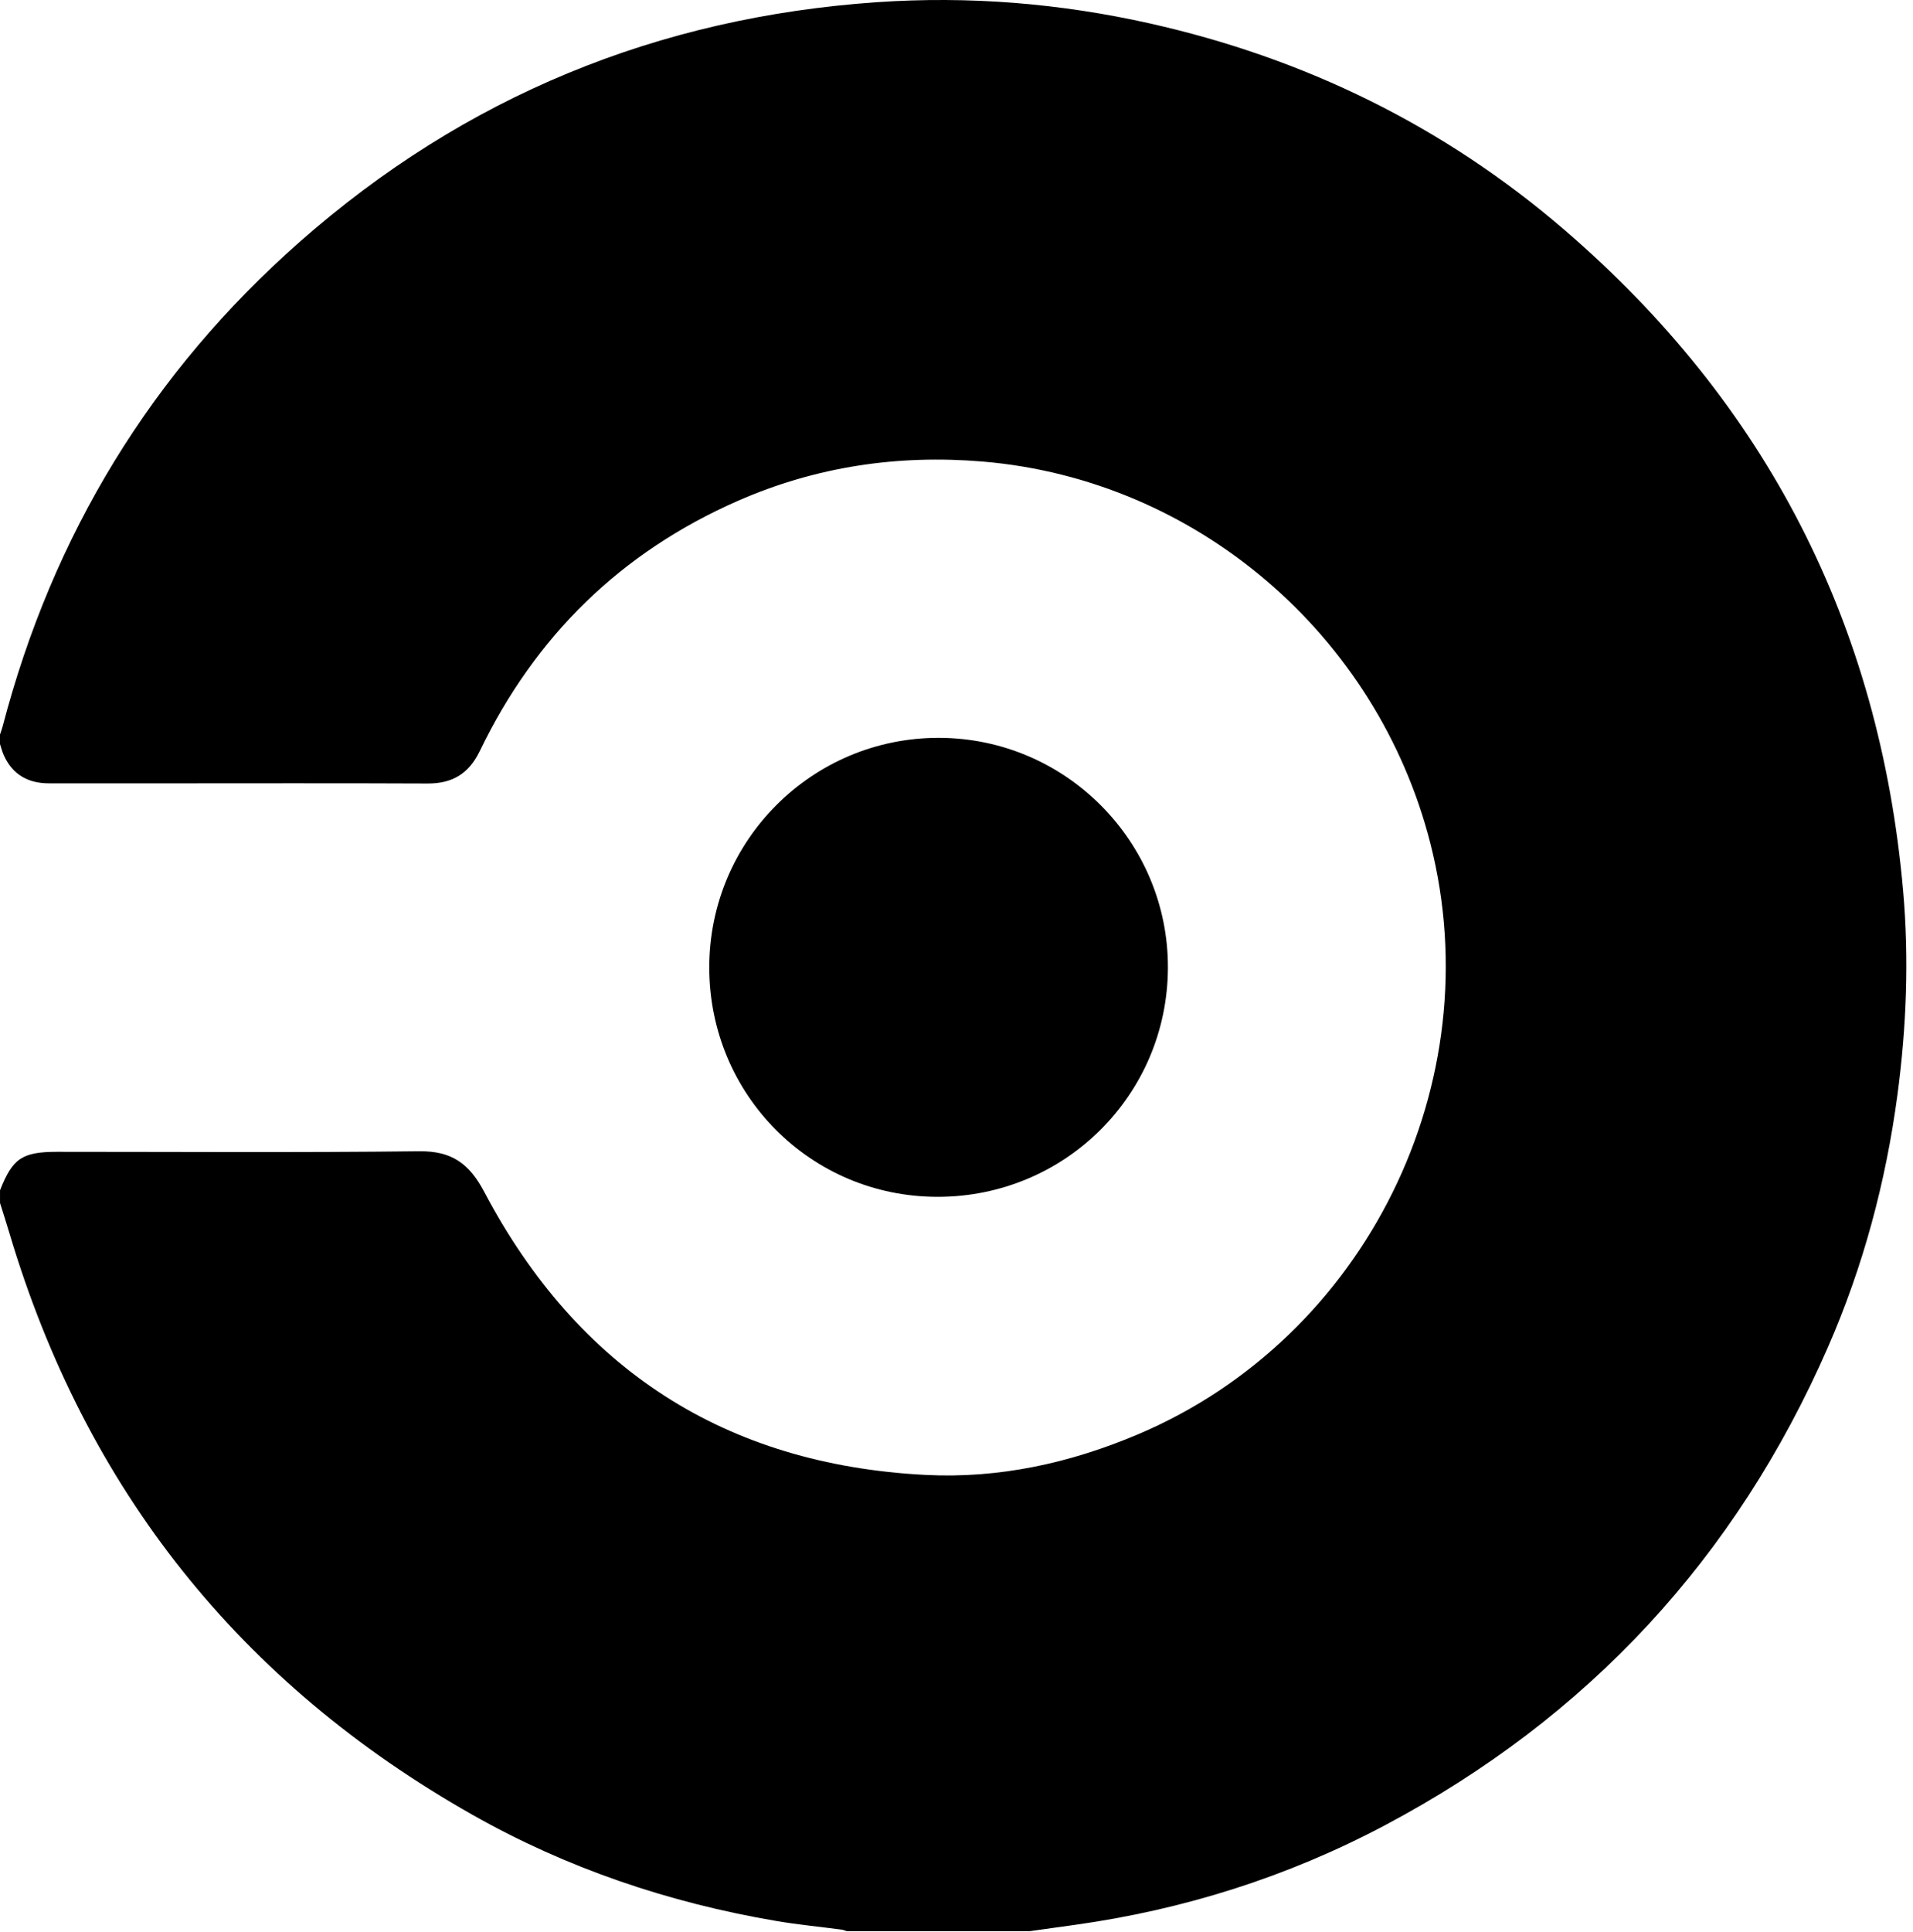
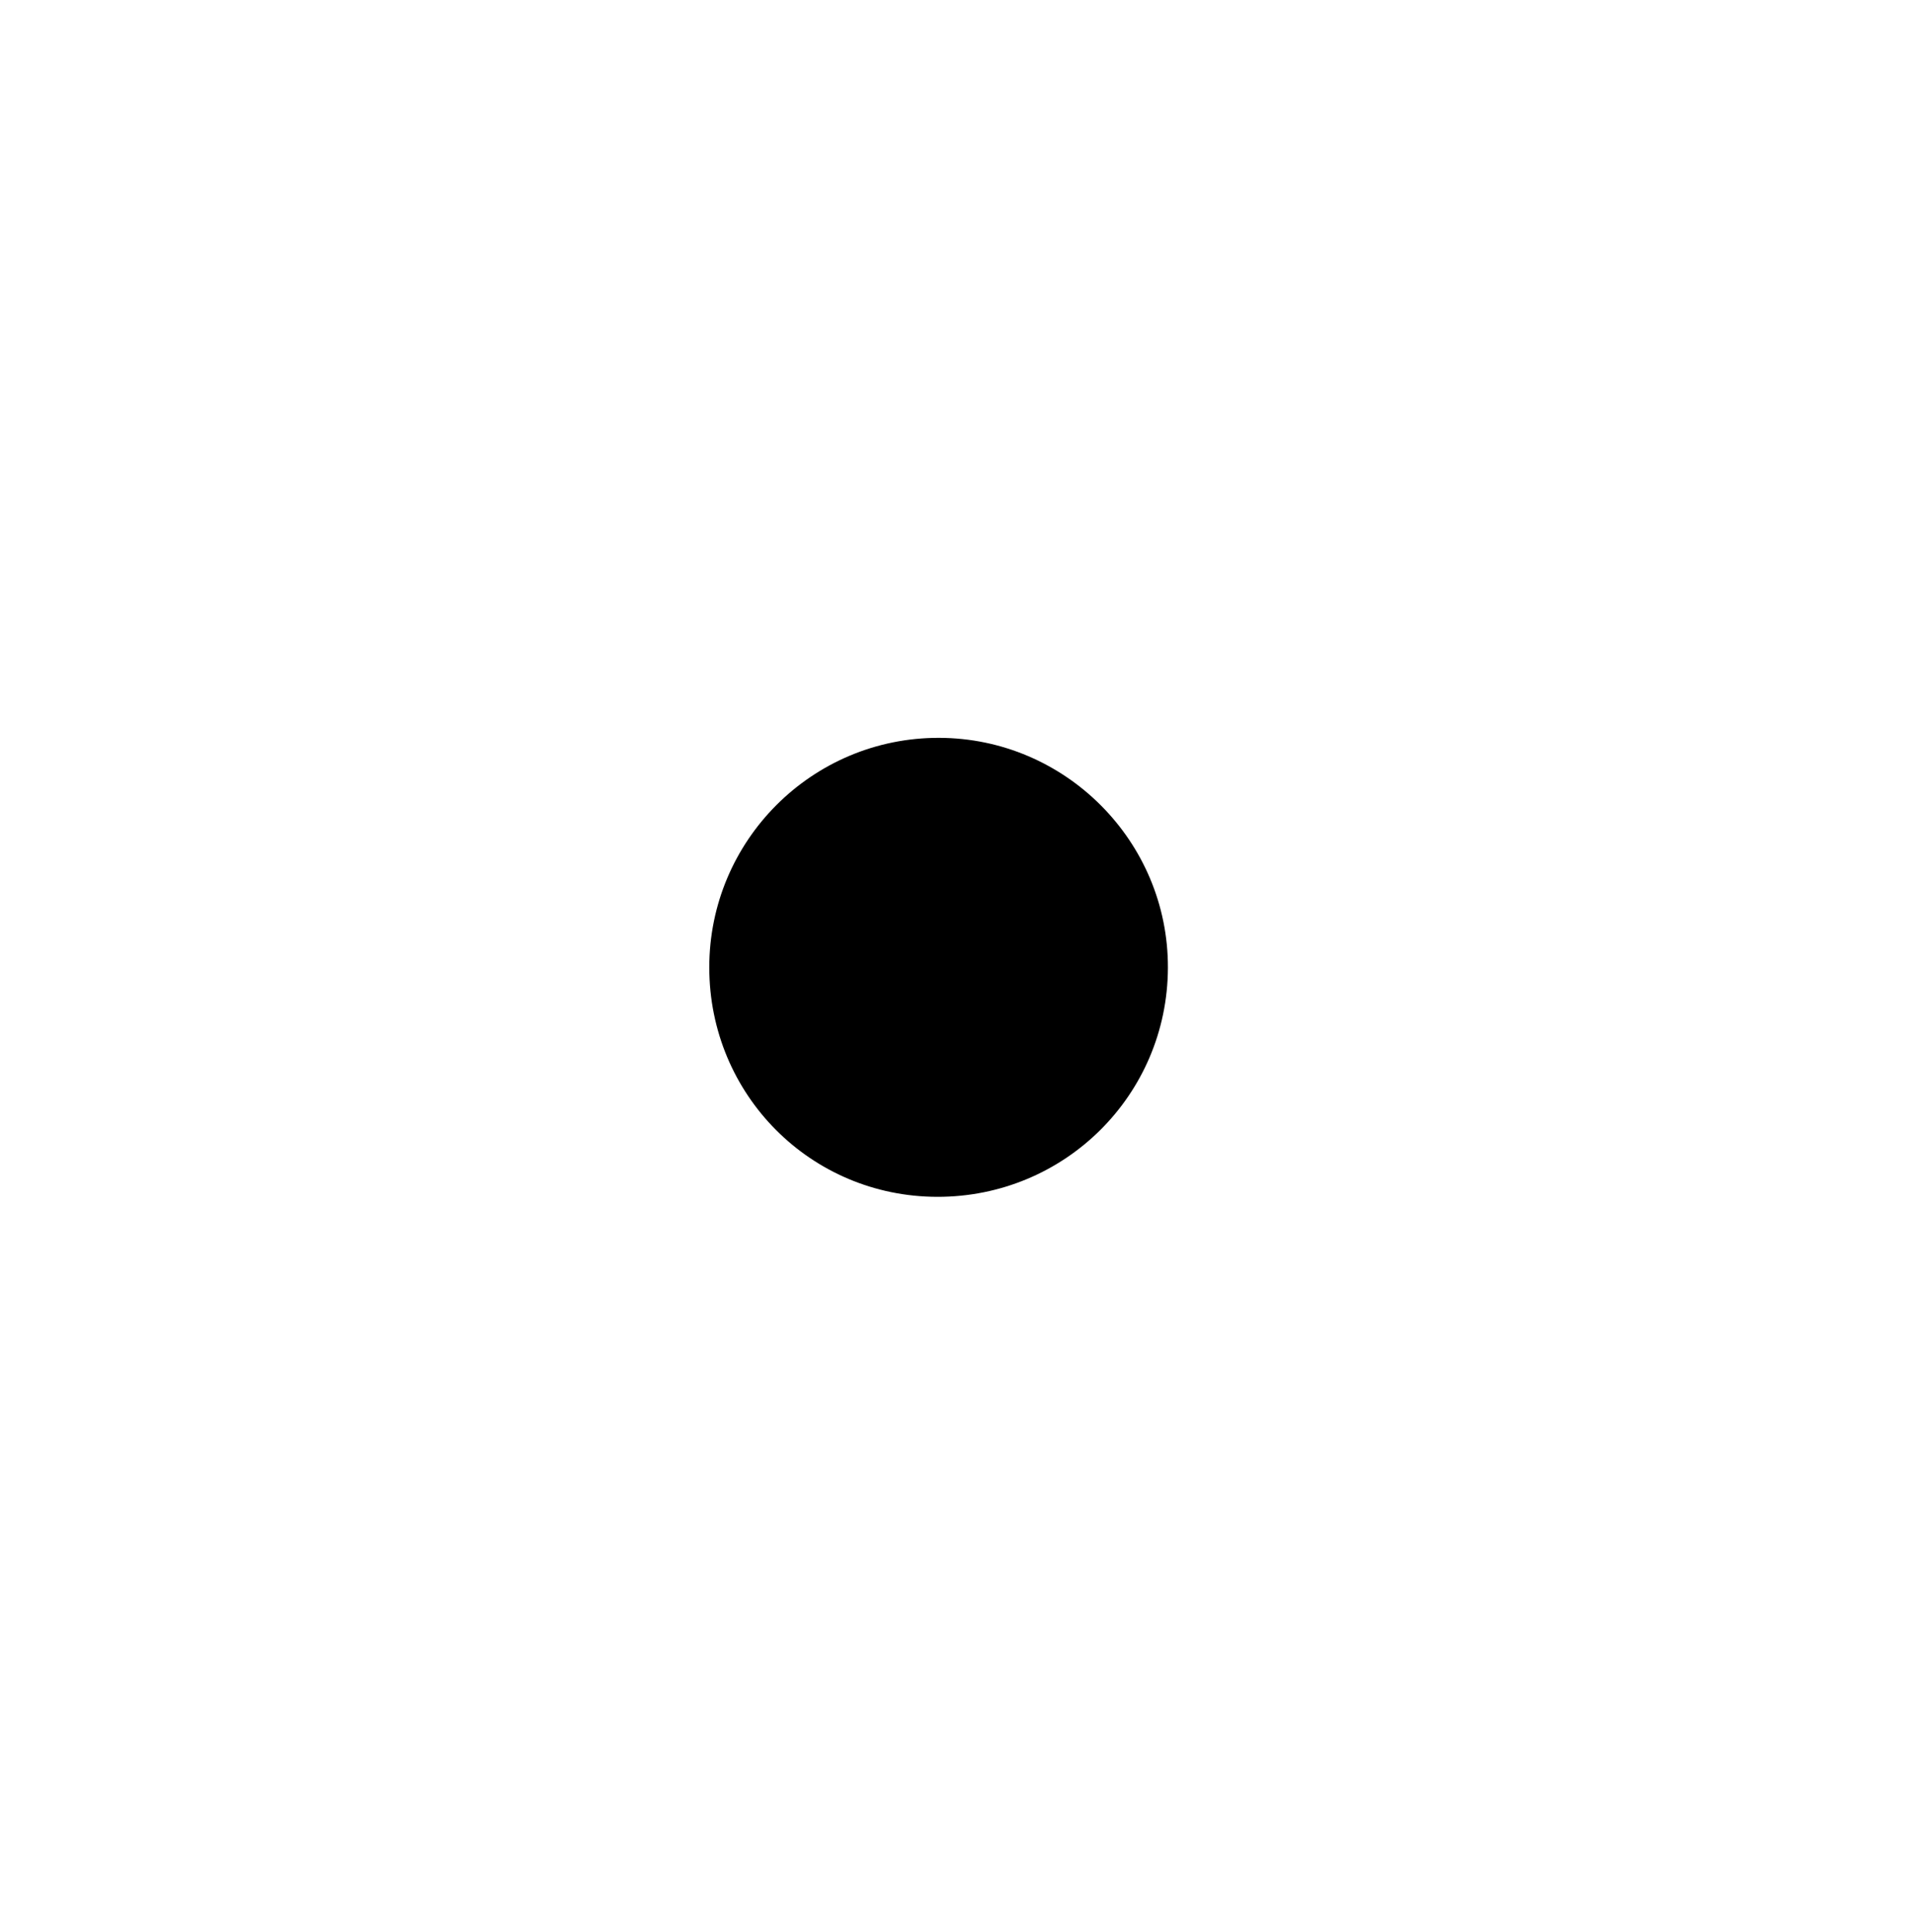
<svg xmlns="http://www.w3.org/2000/svg" width="103" height="104" viewBox="0 0 103 104" fill="none">
-   <path d="M55.449 103.944C52.164 103.944 48.879 103.944 45.593 103.944C45.5 103.916 45.409 103.874 45.314 103.862C44.141 103.706 42.96 103.594 41.793 103.395C36.021 102.415 30.536 100.566 25.437 97.68C12.933 90.603 4.612 80.164 0.507 66.375C0.345 65.832 0.17 65.292 0.001 64.751C0.001 64.522 0.001 64.293 0.001 64.065C0.677 62.346 1.196 61.996 3.081 61.996C9.58 61.996 16.078 62.042 22.575 61.966C24.323 61.946 25.266 62.627 26.071 64.151C31.106 73.686 39.036 78.83 49.823 79.386C53.798 79.591 57.622 78.751 61.289 77.195C73.543 71.996 80.303 58.293 77.014 45.394C74.155 34.171 64.422 25.809 52.908 24.843C48.341 24.46 43.935 25.115 39.735 26.955C33.439 29.714 28.817 34.237 25.833 40.424C25.247 41.639 24.358 42.179 23.022 42.172C18.153 42.15 13.283 42.164 8.413 42.164C6.485 42.164 4.557 42.166 2.629 42.163C1.512 42.161 0.676 41.694 0.205 40.654C0.117 40.461 0.067 40.252 0 40.051C0 39.879 0 39.707 0 39.536C0.048 39.389 0.105 39.245 0.143 39.095C2.84 28.786 8.148 20.058 16.135 13.02C25.015 5.194 35.418 0.93 47.219 0.118C52.161 -0.222 57.061 0.175 61.897 1.258C70.241 3.126 77.723 6.778 84.207 12.352C95.108 21.72 101.204 33.606 102.468 47.938C102.792 51.605 102.65 55.274 102.163 58.928C101.536 63.624 100.322 68.162 98.425 72.502C93.463 83.858 85.498 92.453 74.553 98.252C69.312 101.028 63.73 102.789 57.854 103.608C57.052 103.719 56.25 103.832 55.449 103.944Z" fill="black" />
  <path d="M50.465 64.419C43.651 64.408 38.195 58.924 38.189 52.079C38.183 45.241 43.728 39.698 50.561 39.714C57.37 39.729 62.908 45.295 62.883 52.097C62.857 58.941 57.325 64.43 50.465 64.419Z" fill="black" />
</svg>